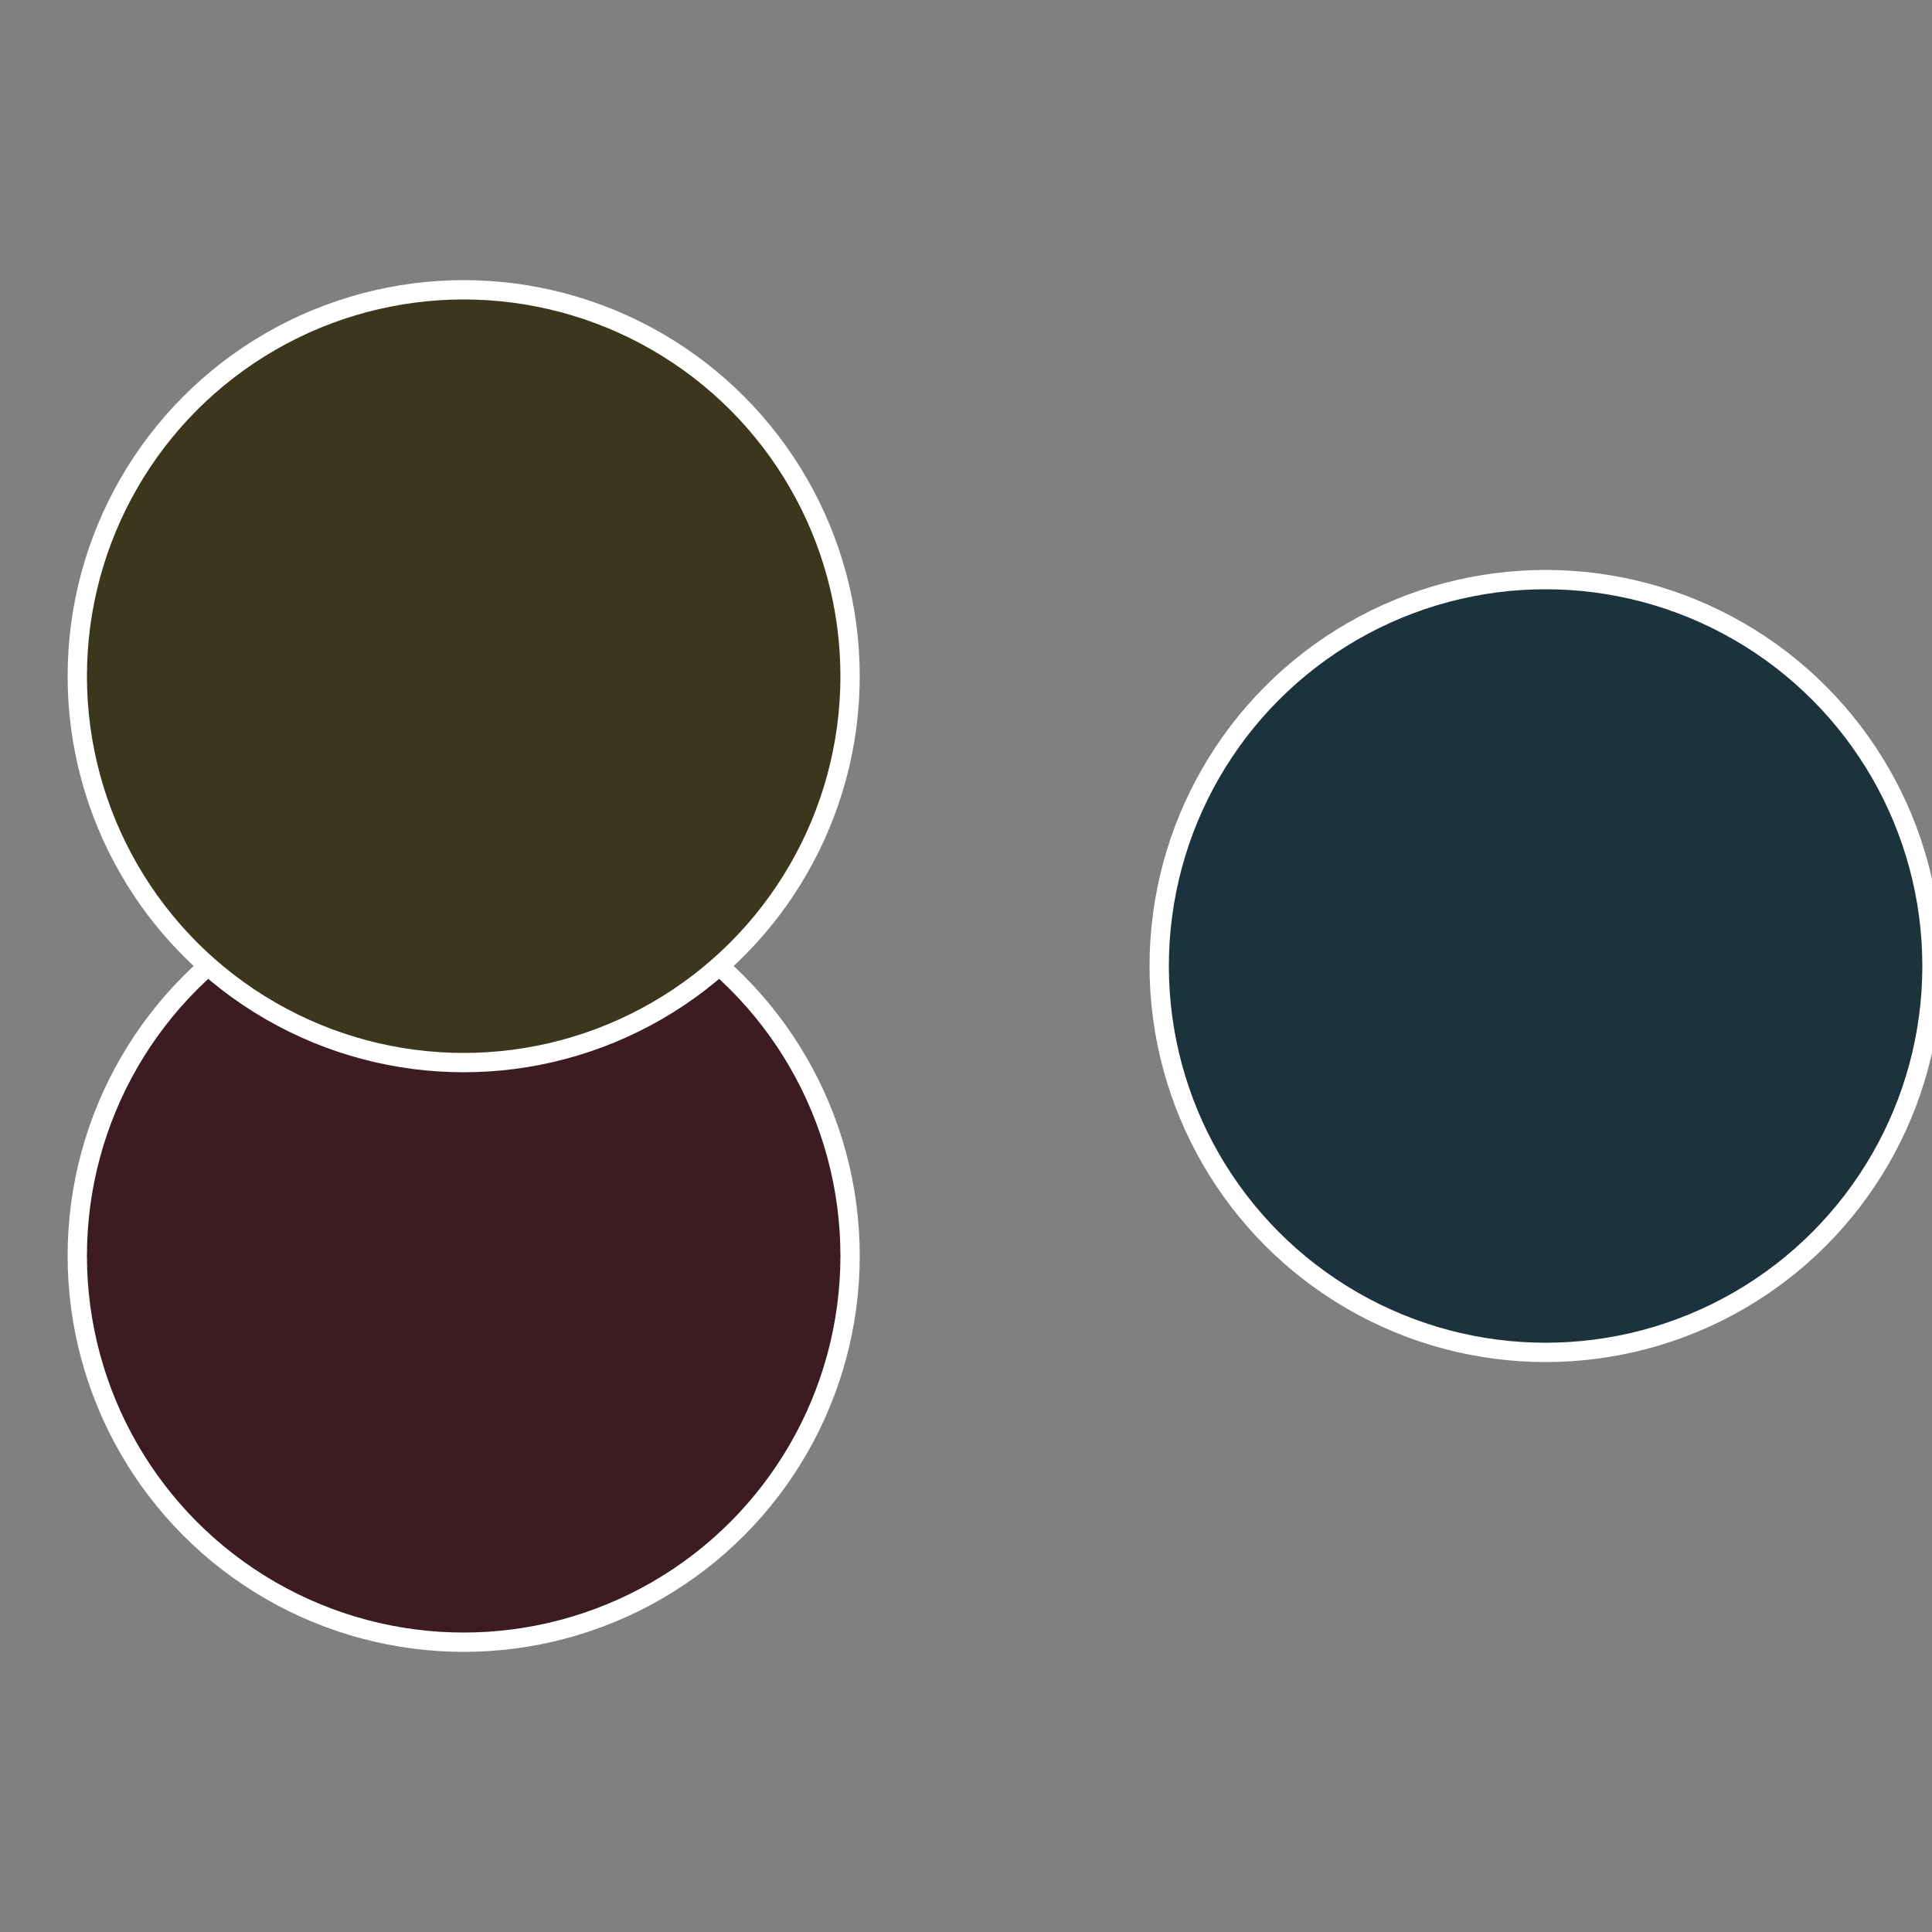
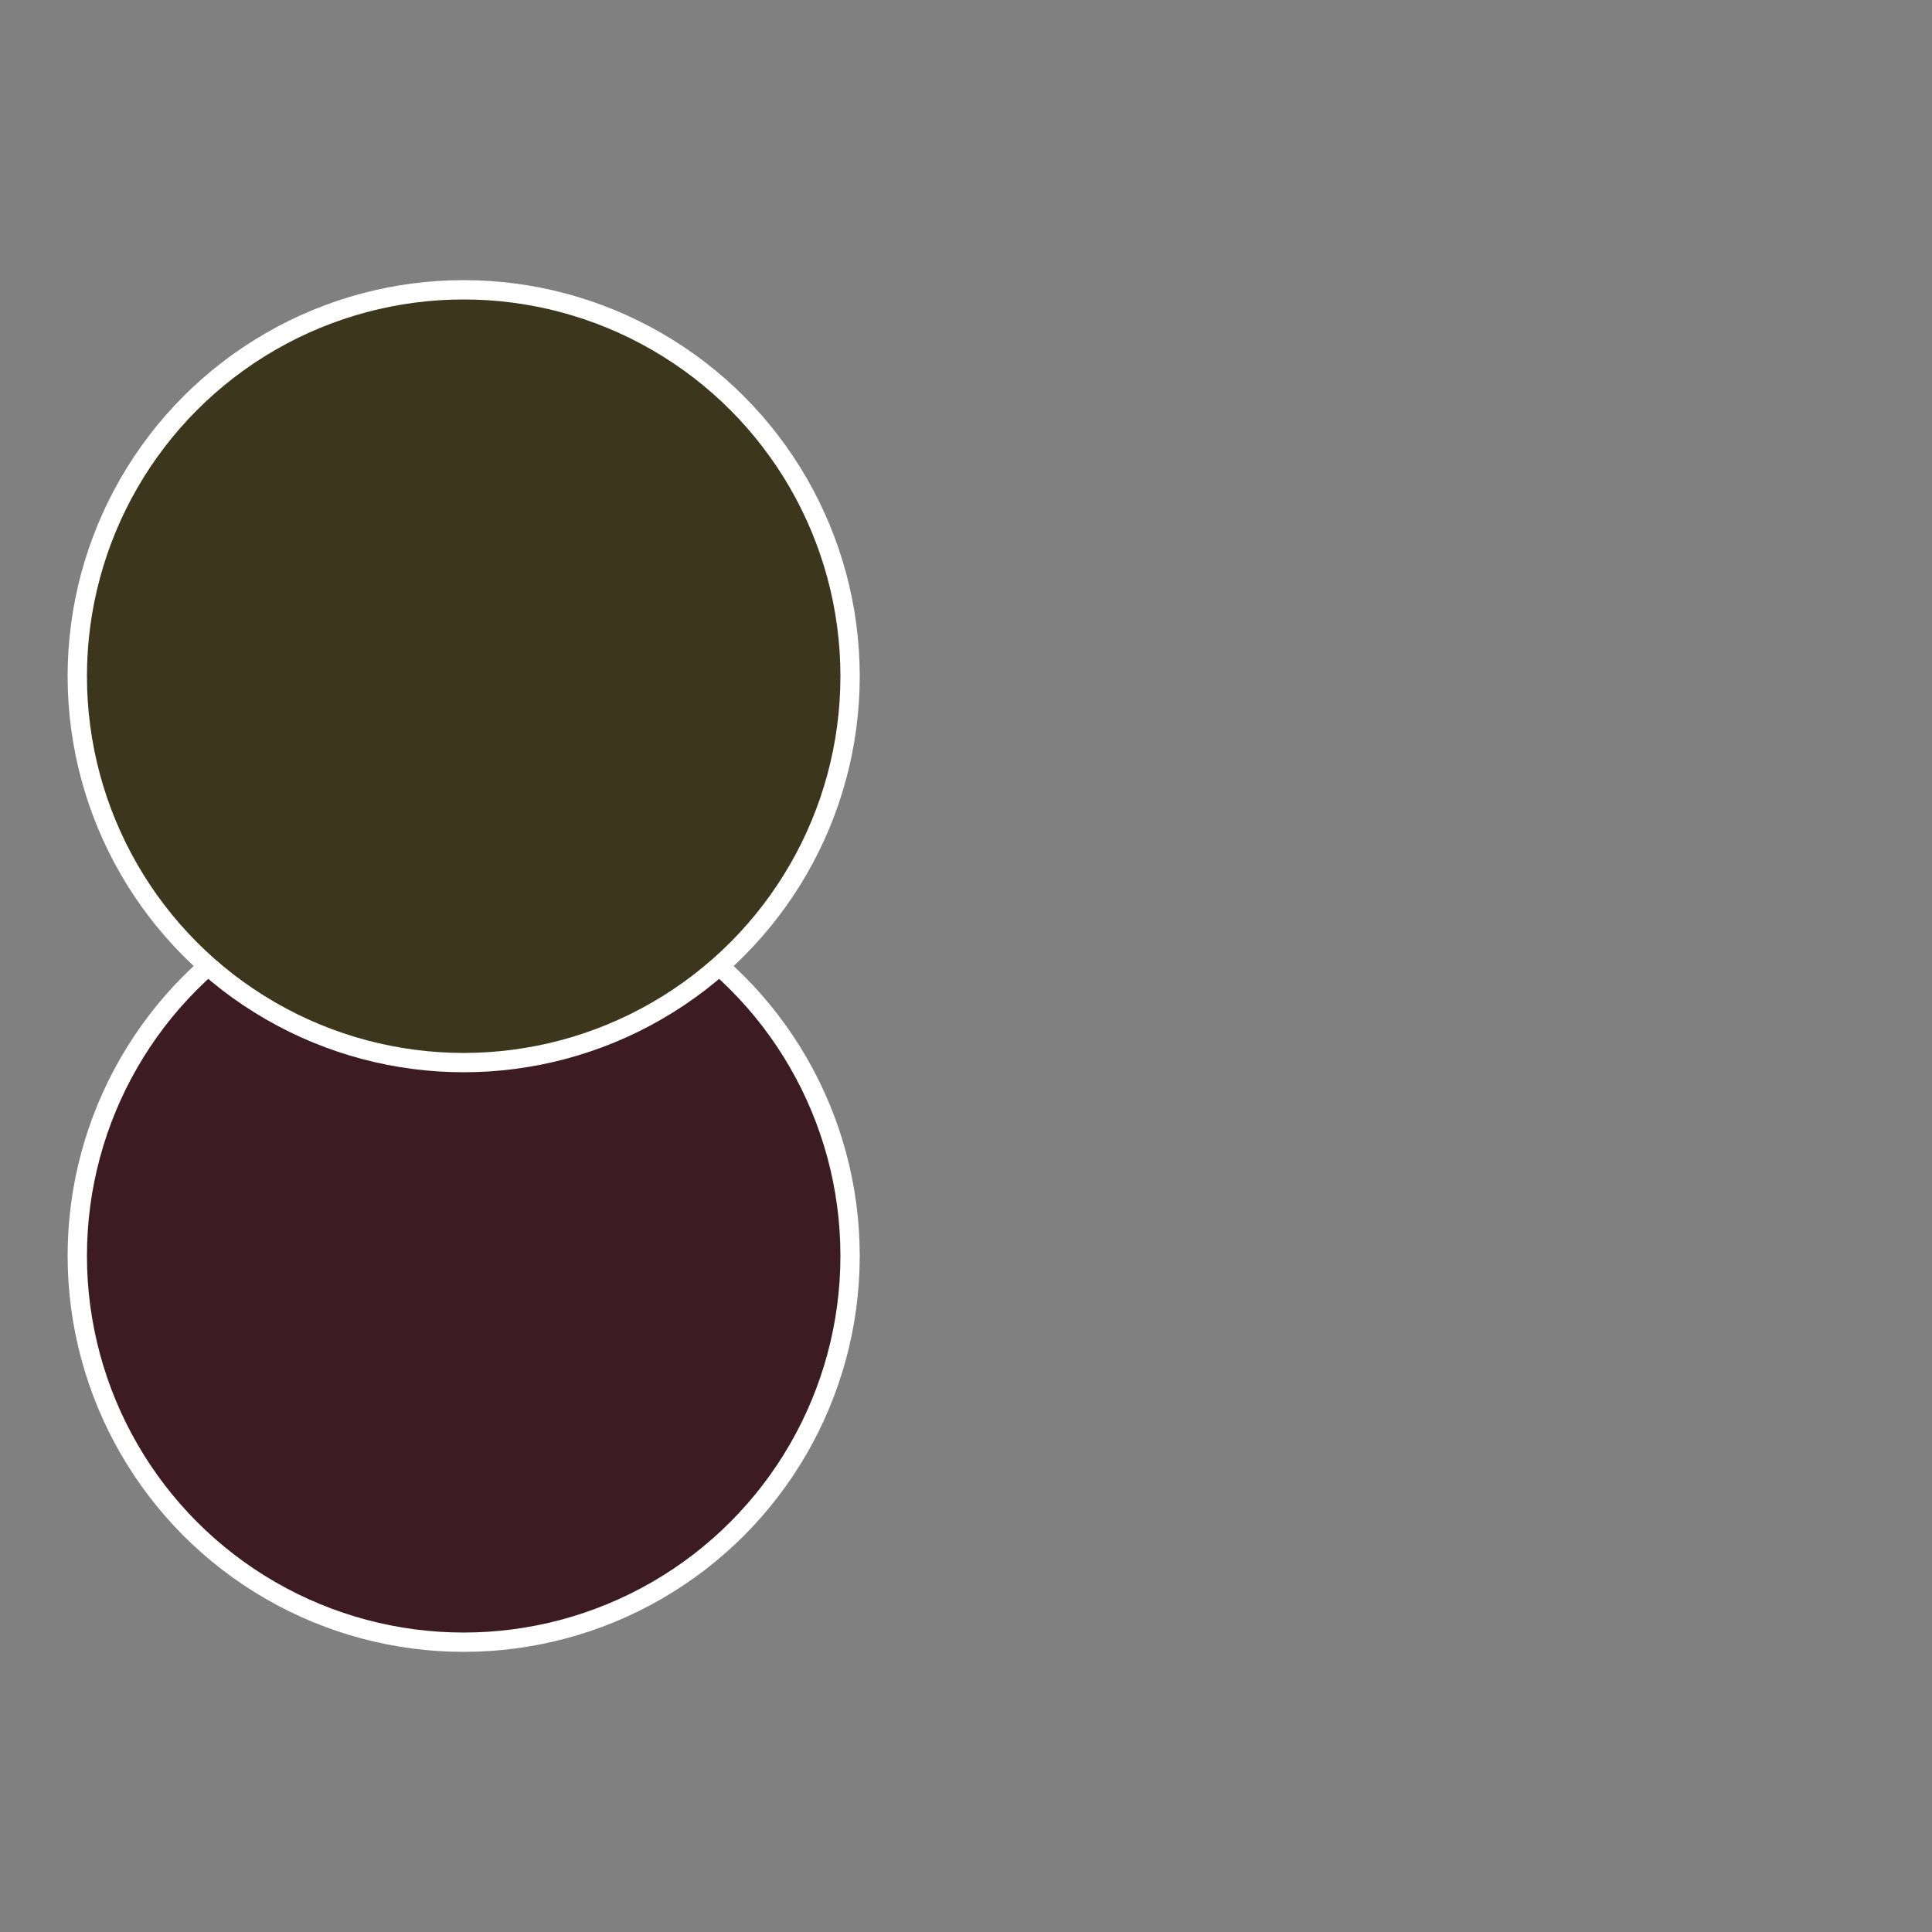
<svg xmlns="http://www.w3.org/2000/svg" width="500" height="500" viewBox="-1 -1 2 2">
  <rect x="-1" y="-1" width="2" height="2" fill="#808080" stroke="none" />
-   <circle cx="0.6" cy="0" r="0.4" fill="#1c323c" stroke="#fff" stroke-width="1%" />
  <circle cx="-0.52" cy="0.3" r="0.4" fill="#3c1c22" stroke="#fff" stroke-width="1%" />
  <circle cx="-0.52" cy="-0.3" r="0.4" fill="#3c361c" stroke="#fff" stroke-width="1%" />
</svg>